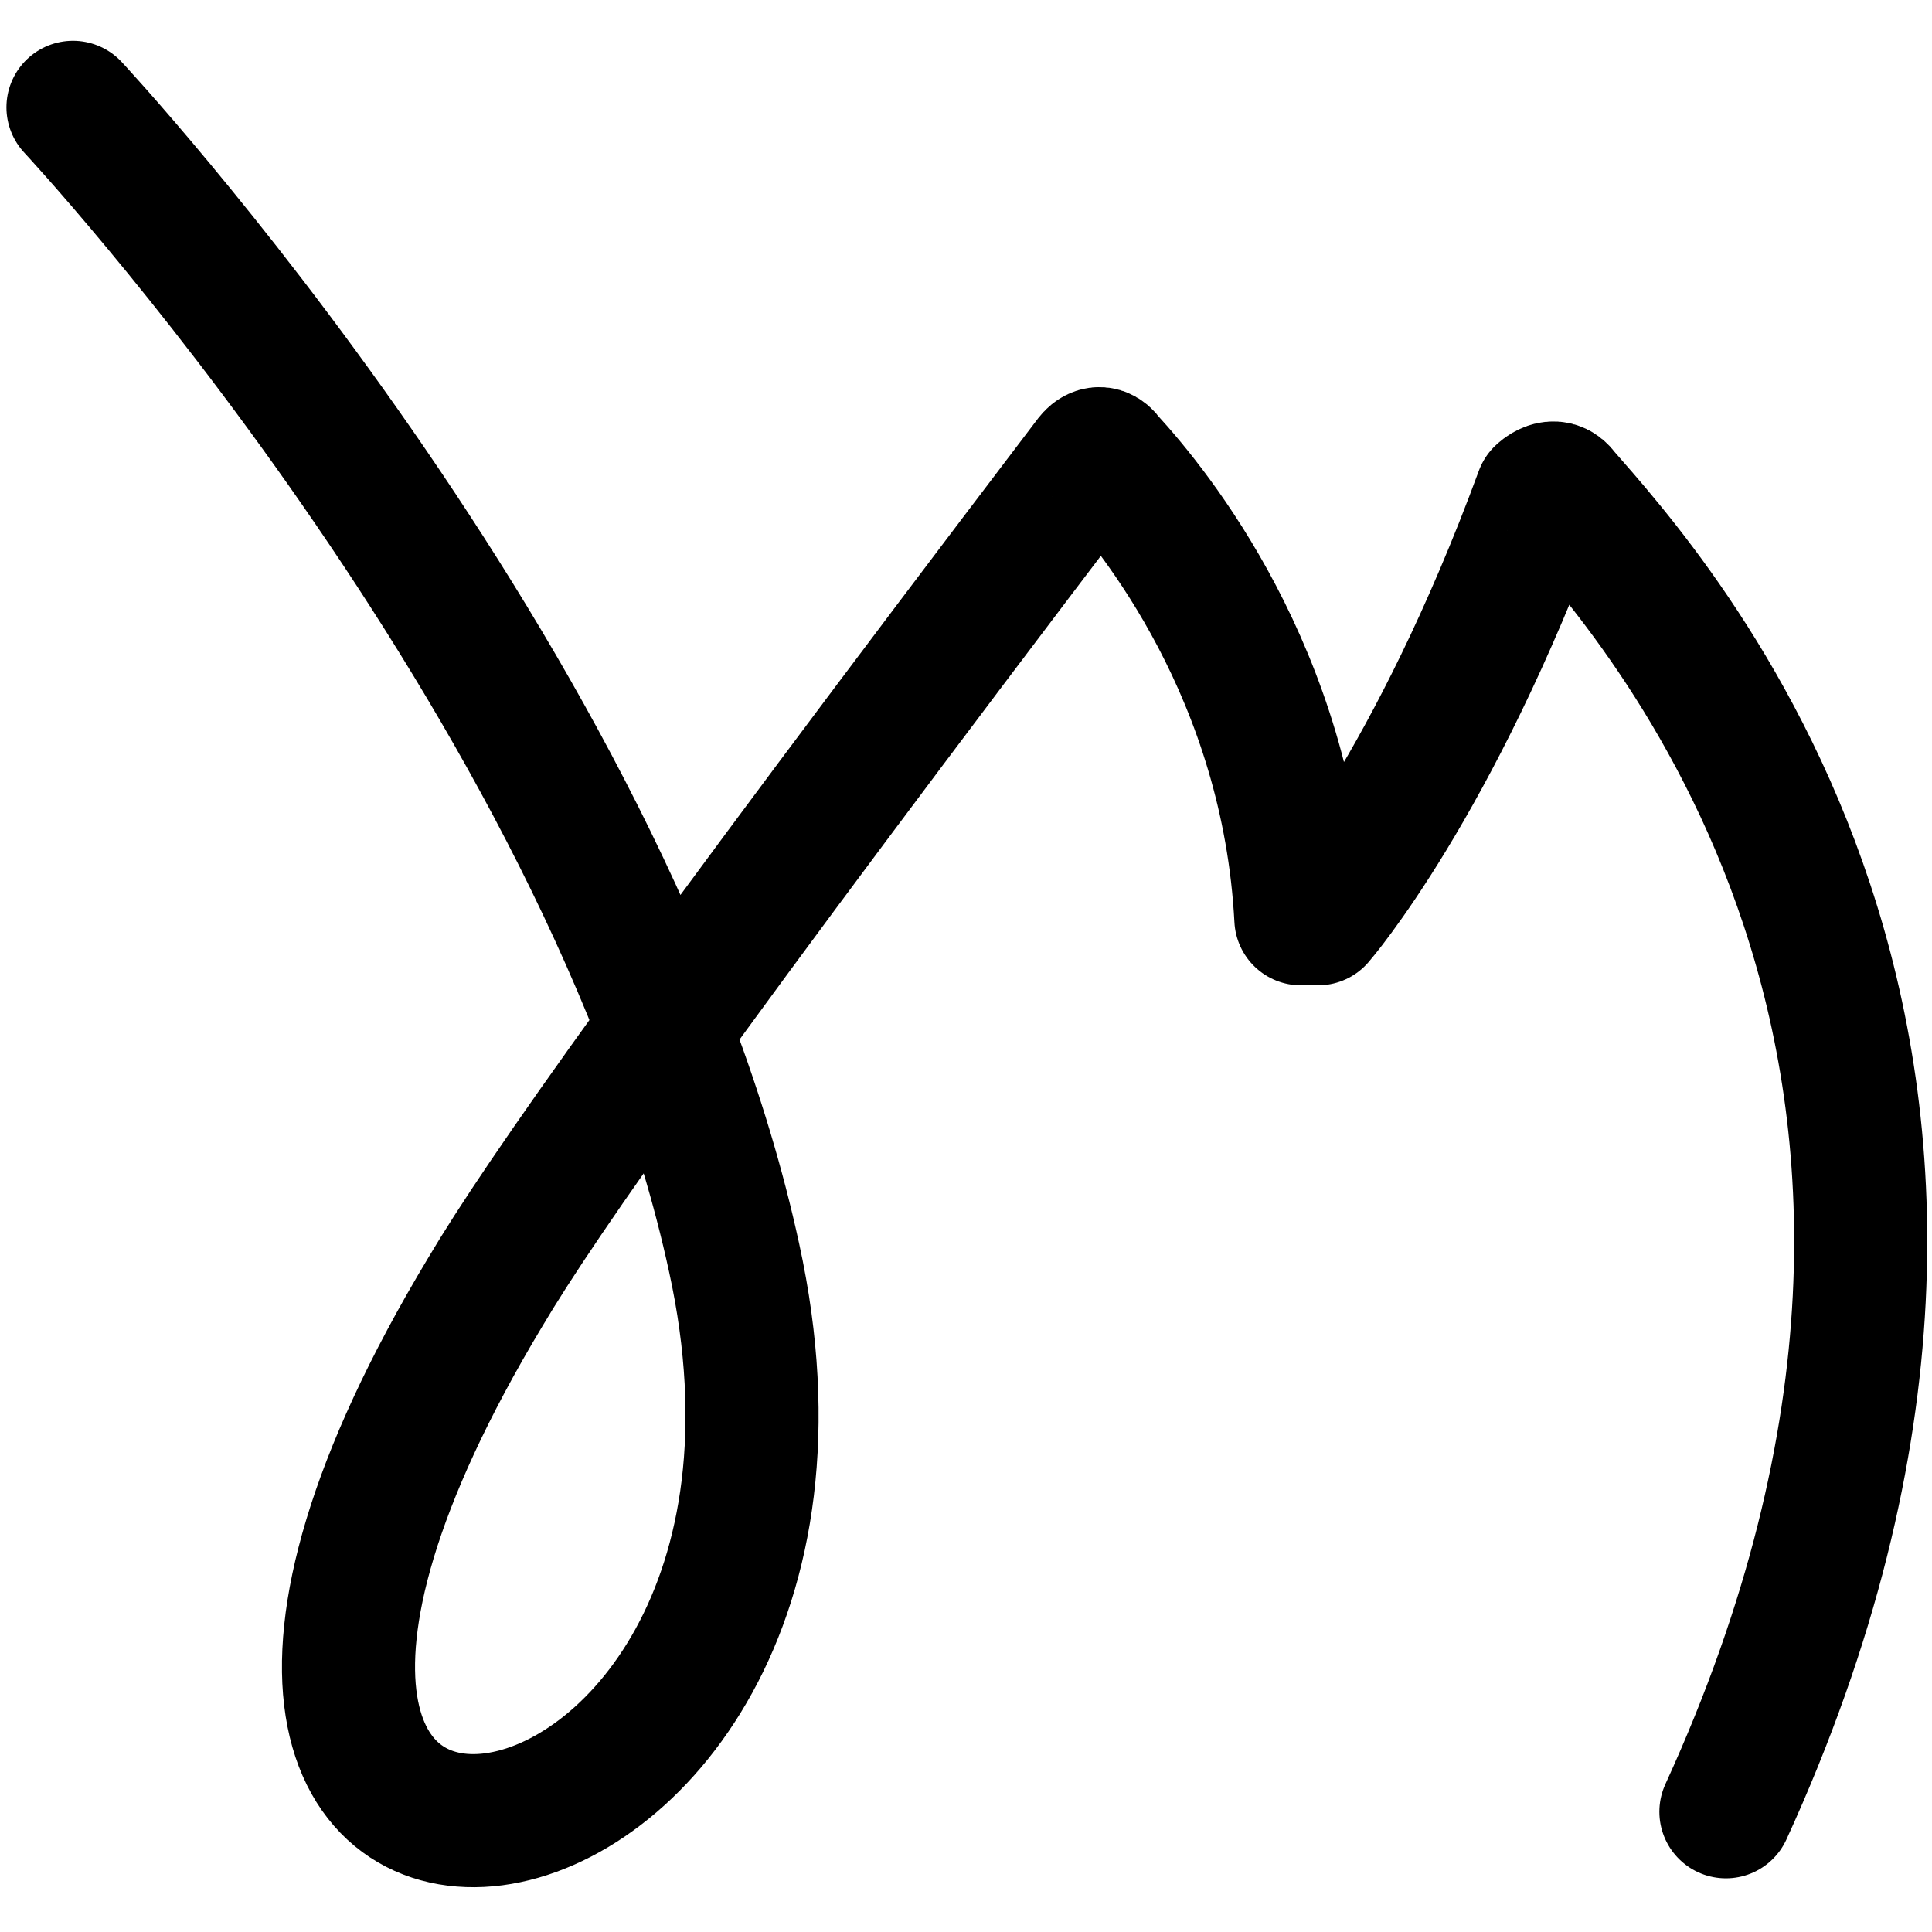
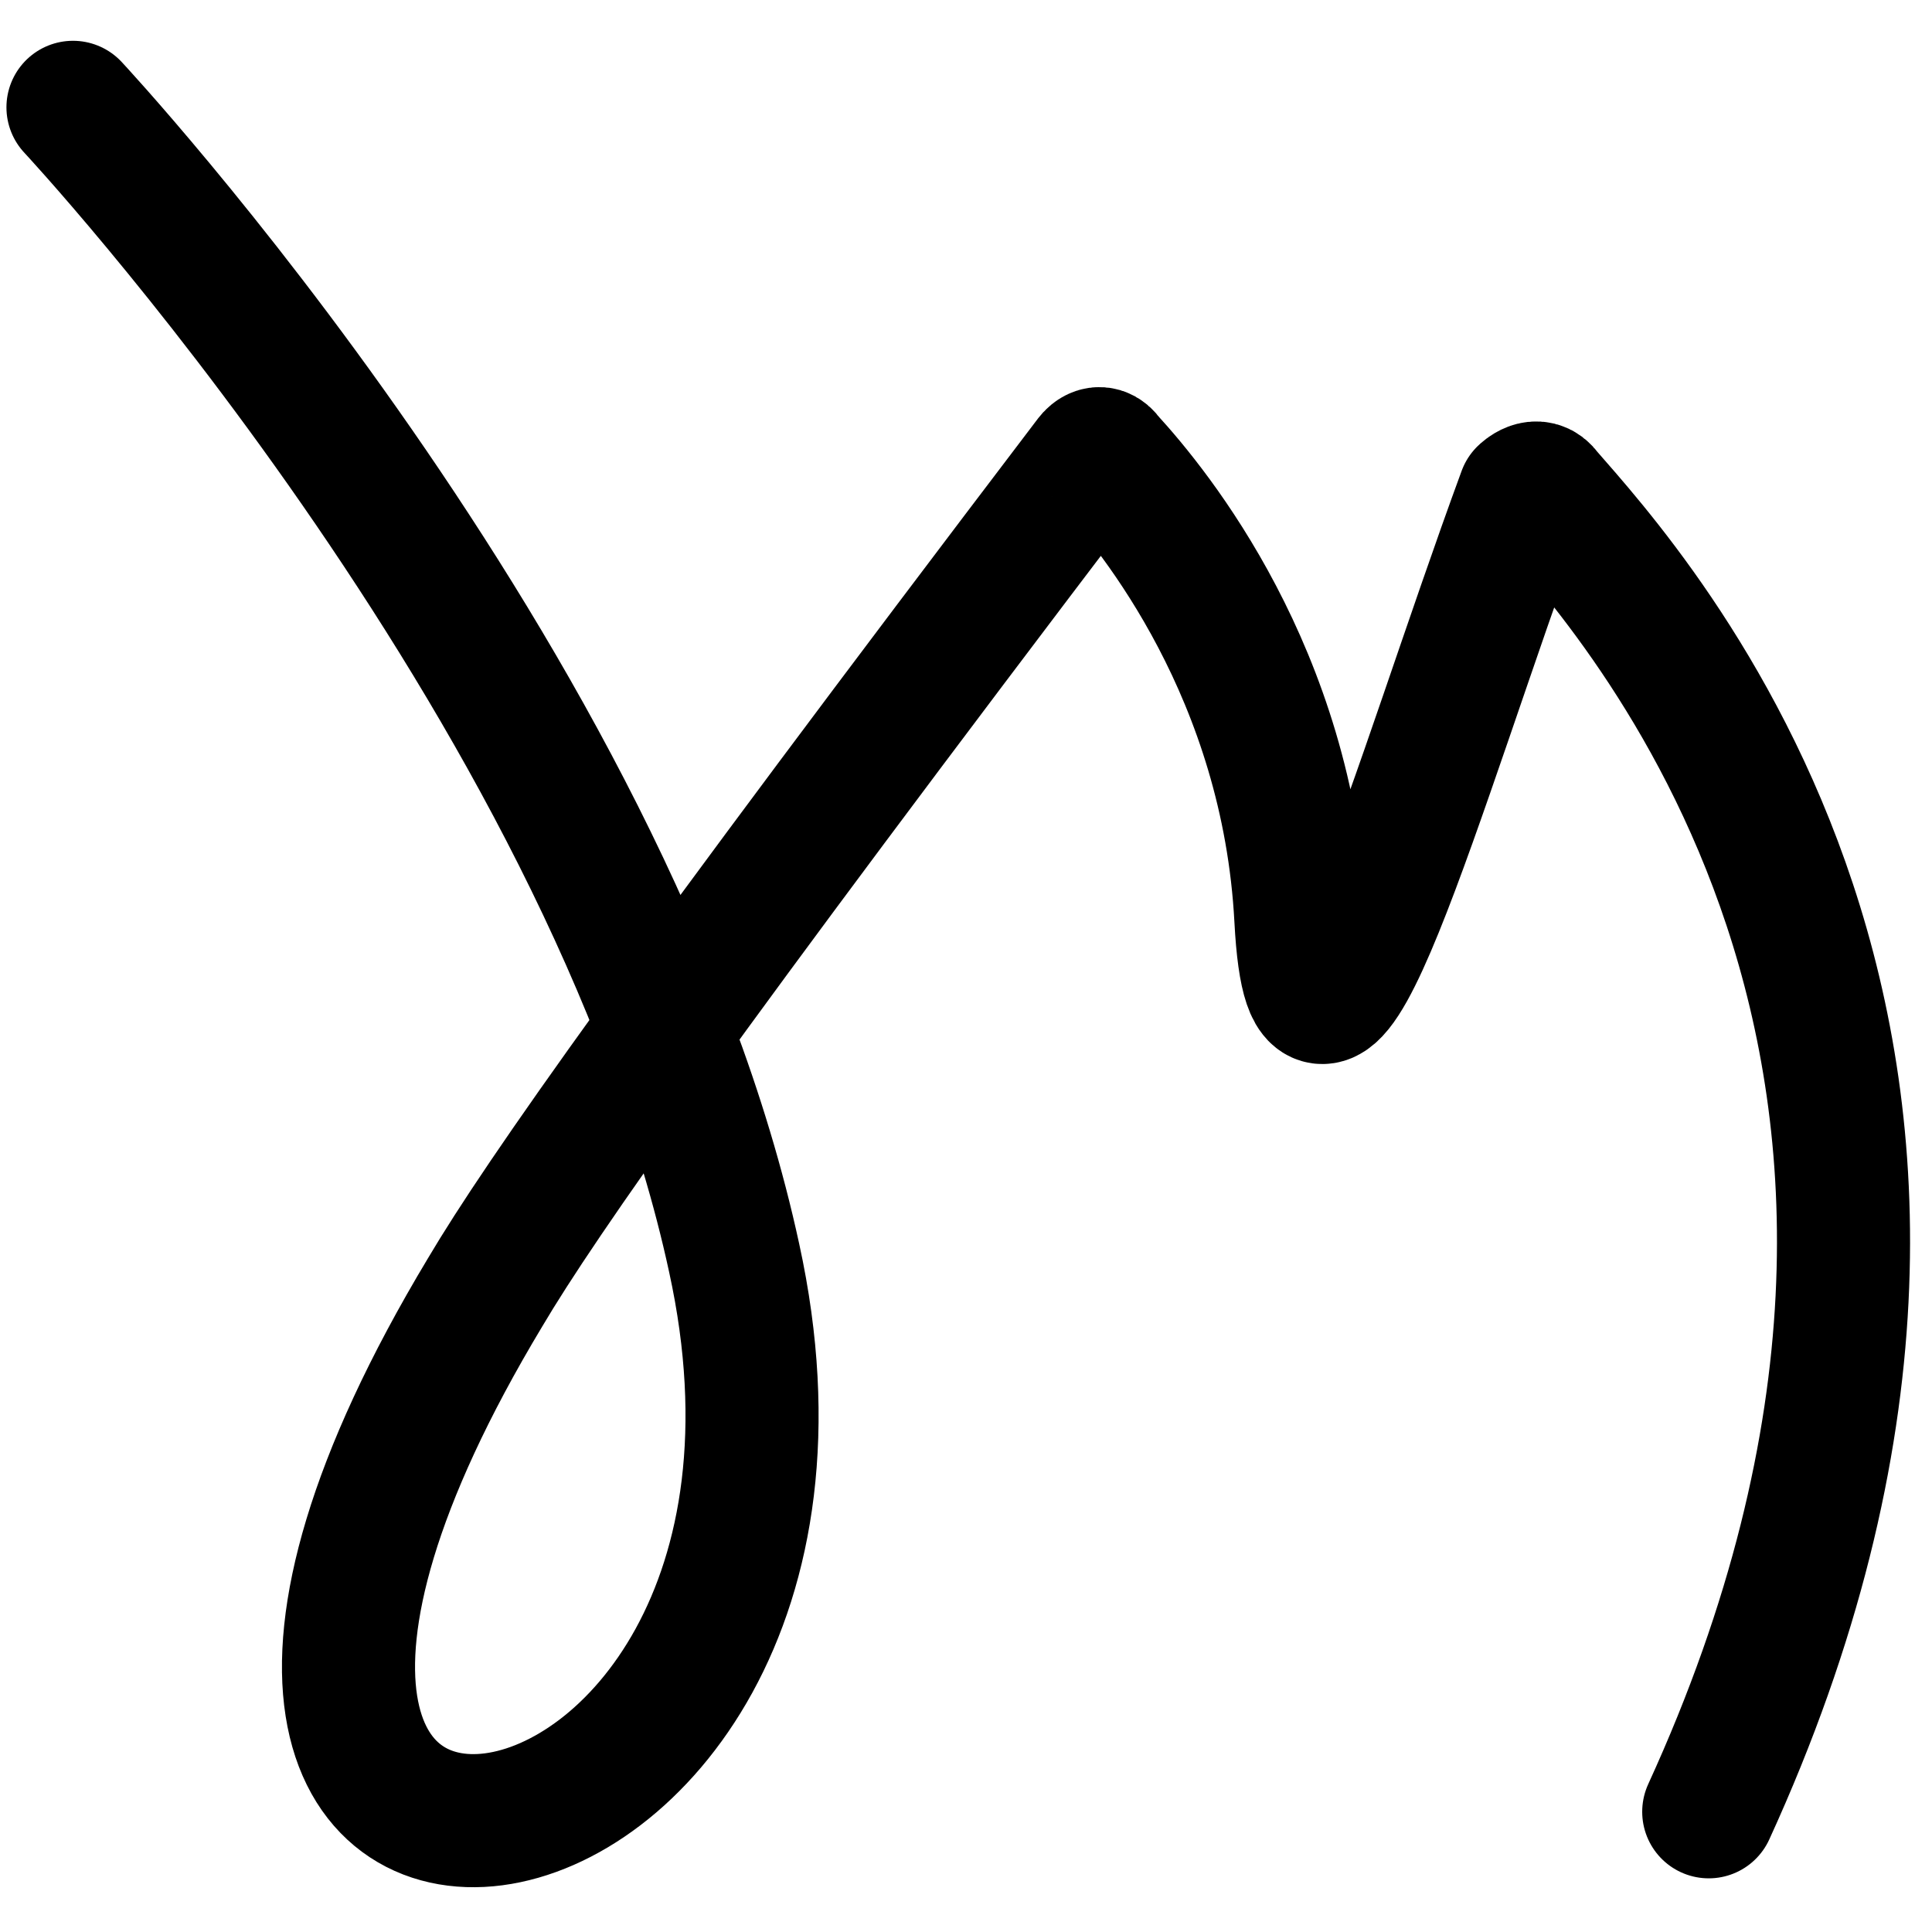
<svg xmlns="http://www.w3.org/2000/svg" version="1.1" viewBox="0 0 45 45">
  <defs>
    <style>
      .cls-1 {
        fill: none;
        stroke: #000;
        stroke-linecap: round;
        stroke-linejoin: round;
        stroke-width: 3.1px;
      }
    </style>
  </defs>
  <g>
    <g id="Livello_1">
-       <path class="cls-1" d="M1.7,2.5s12.5,13.4,15.4,26.8c3.5,16-16.5,18.6-5.8.8,1.3-2.2,4.6-6.9,14.1-19.4,0,0,.2-.3.4,0,1.1,1.2,4.2,5,4.5,10.7h.4s2.7-3.1,5.2-9.9c0,0,.3-.3.5,0,2,2.3,11.9,13,3.8,30.7" />
+       <path class="cls-1" d="M1.7,2.5s12.5,13.4,15.4,26.8c3.5,16-16.5,18.6-5.8.8,1.3-2.2,4.6-6.9,14.1-19.4,0,0,.2-.3.4,0,1.1,1.2,4.2,5,4.5,10.7s2.7-3.1,5.2-9.9c0,0,.3-.3.5,0,2,2.3,11.9,13,3.8,30.7" />
    </g>
  </g>
</svg>